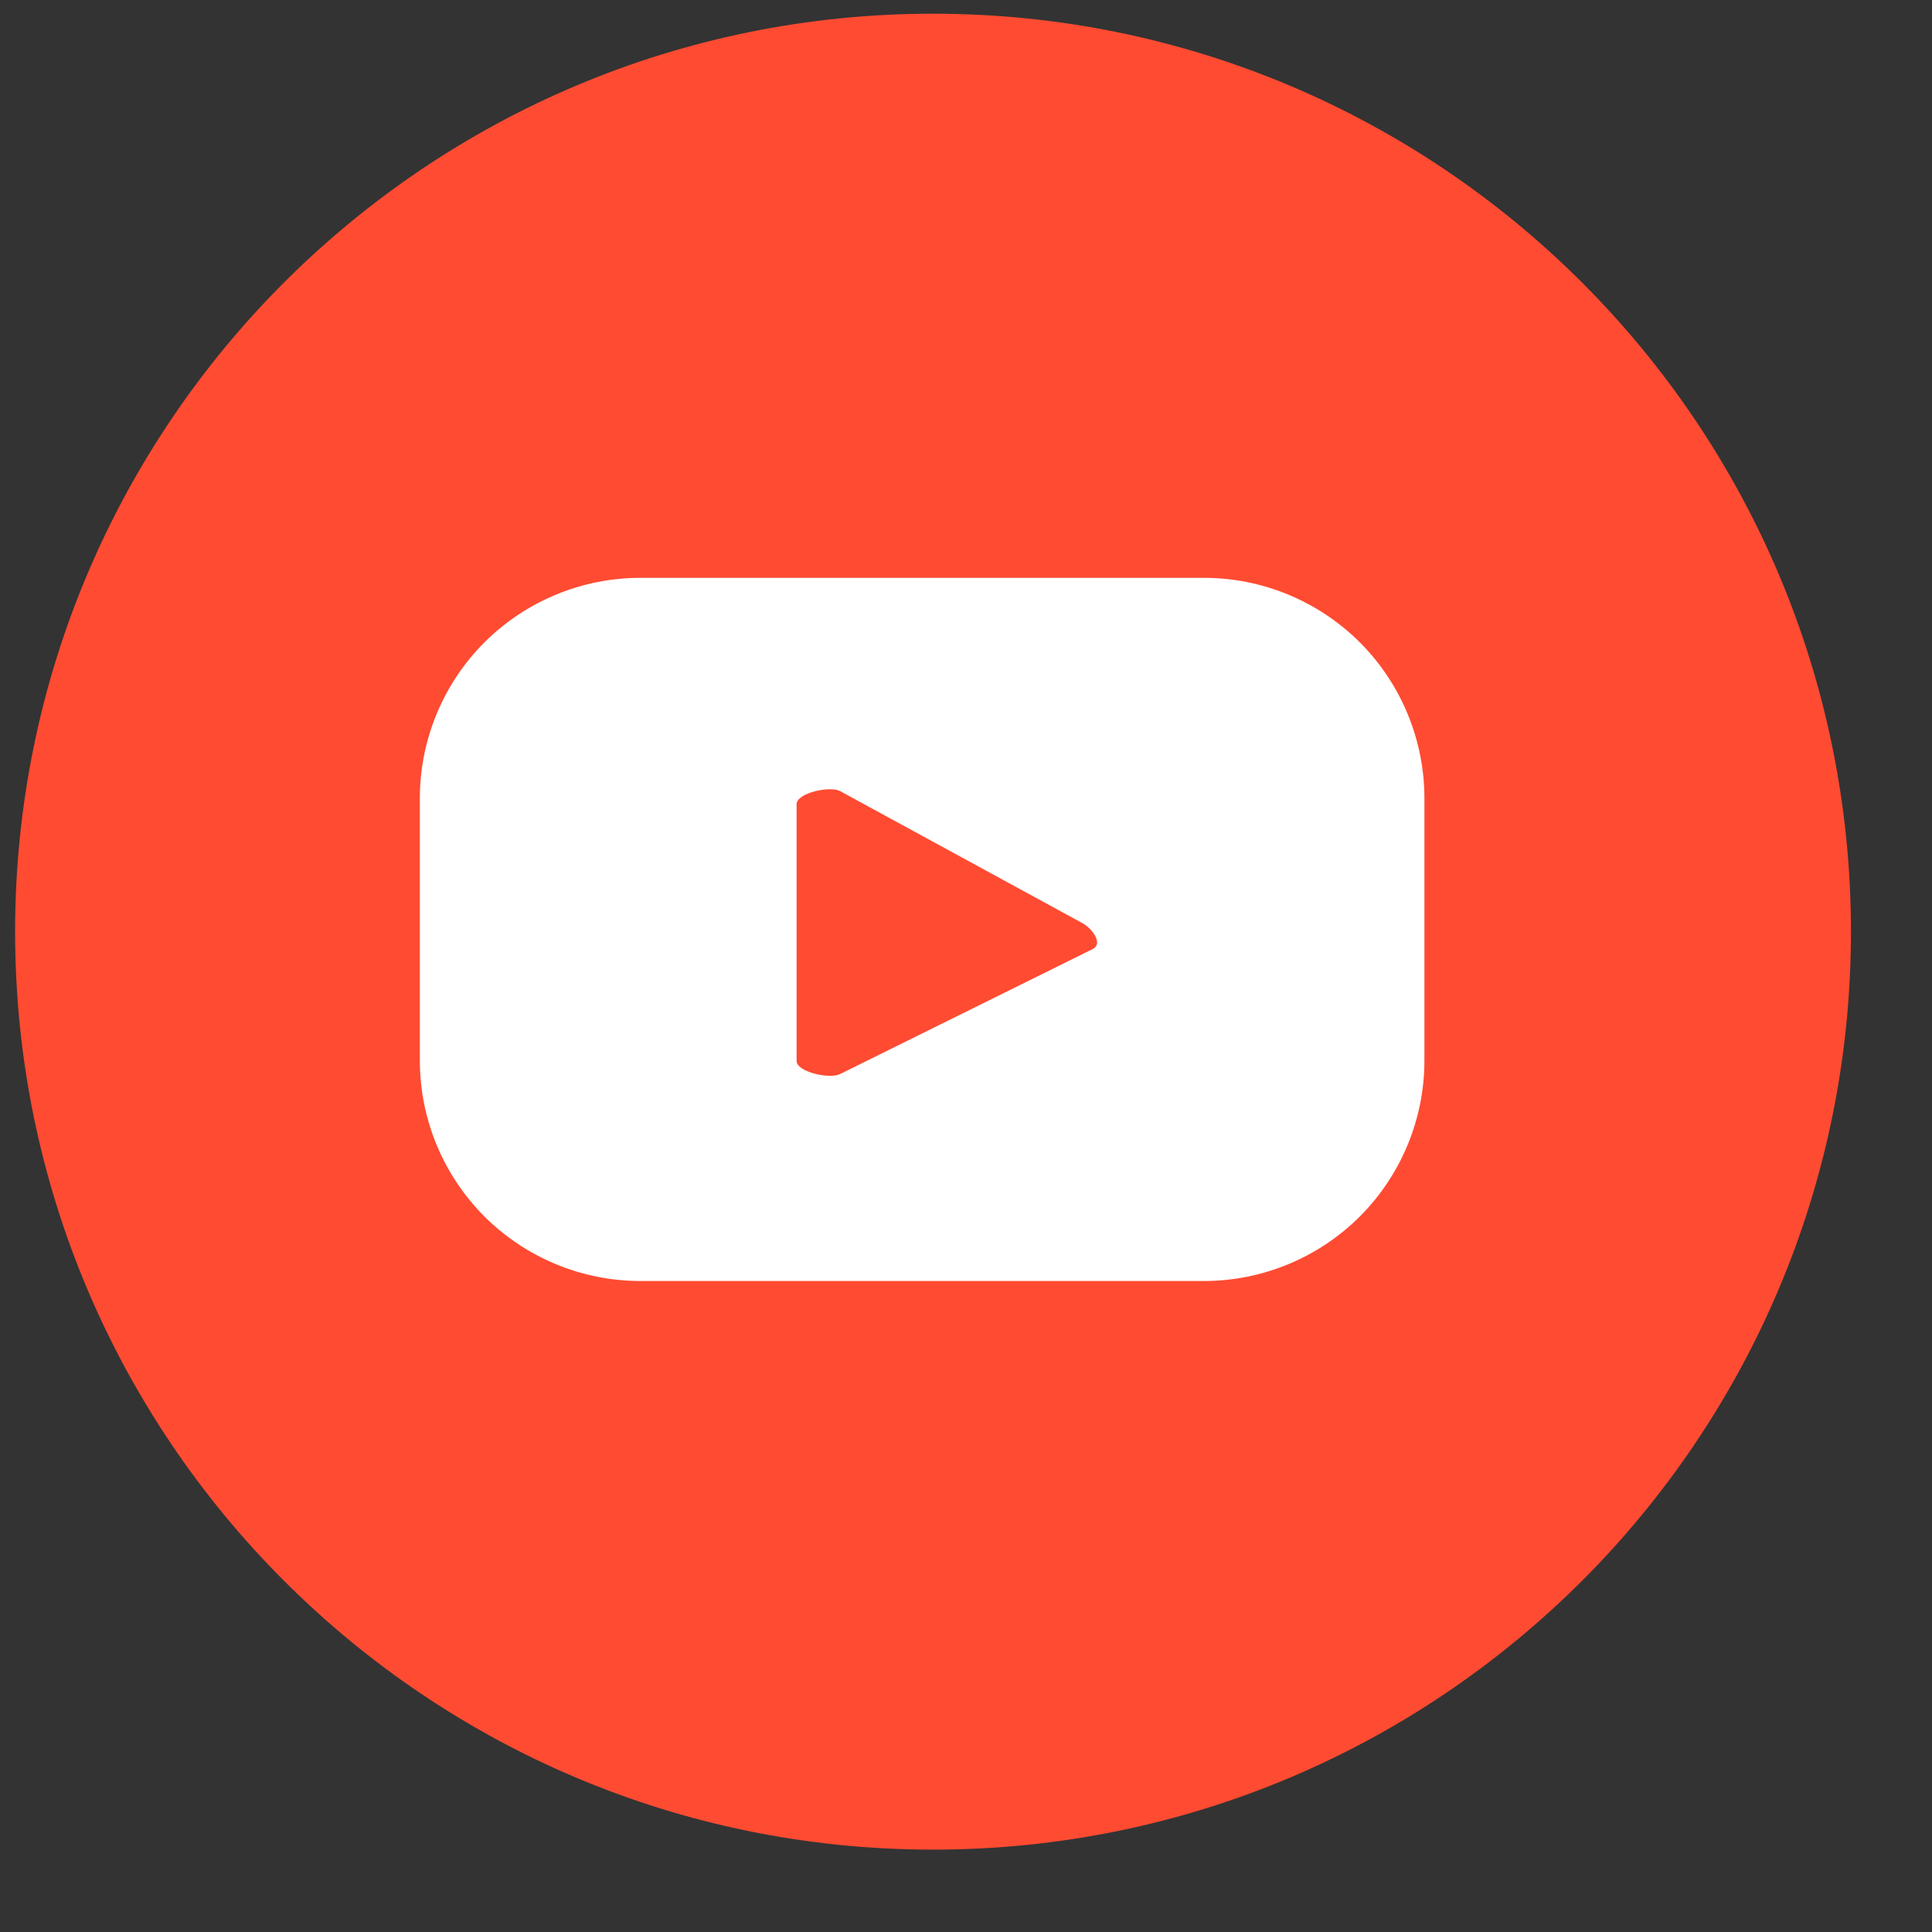
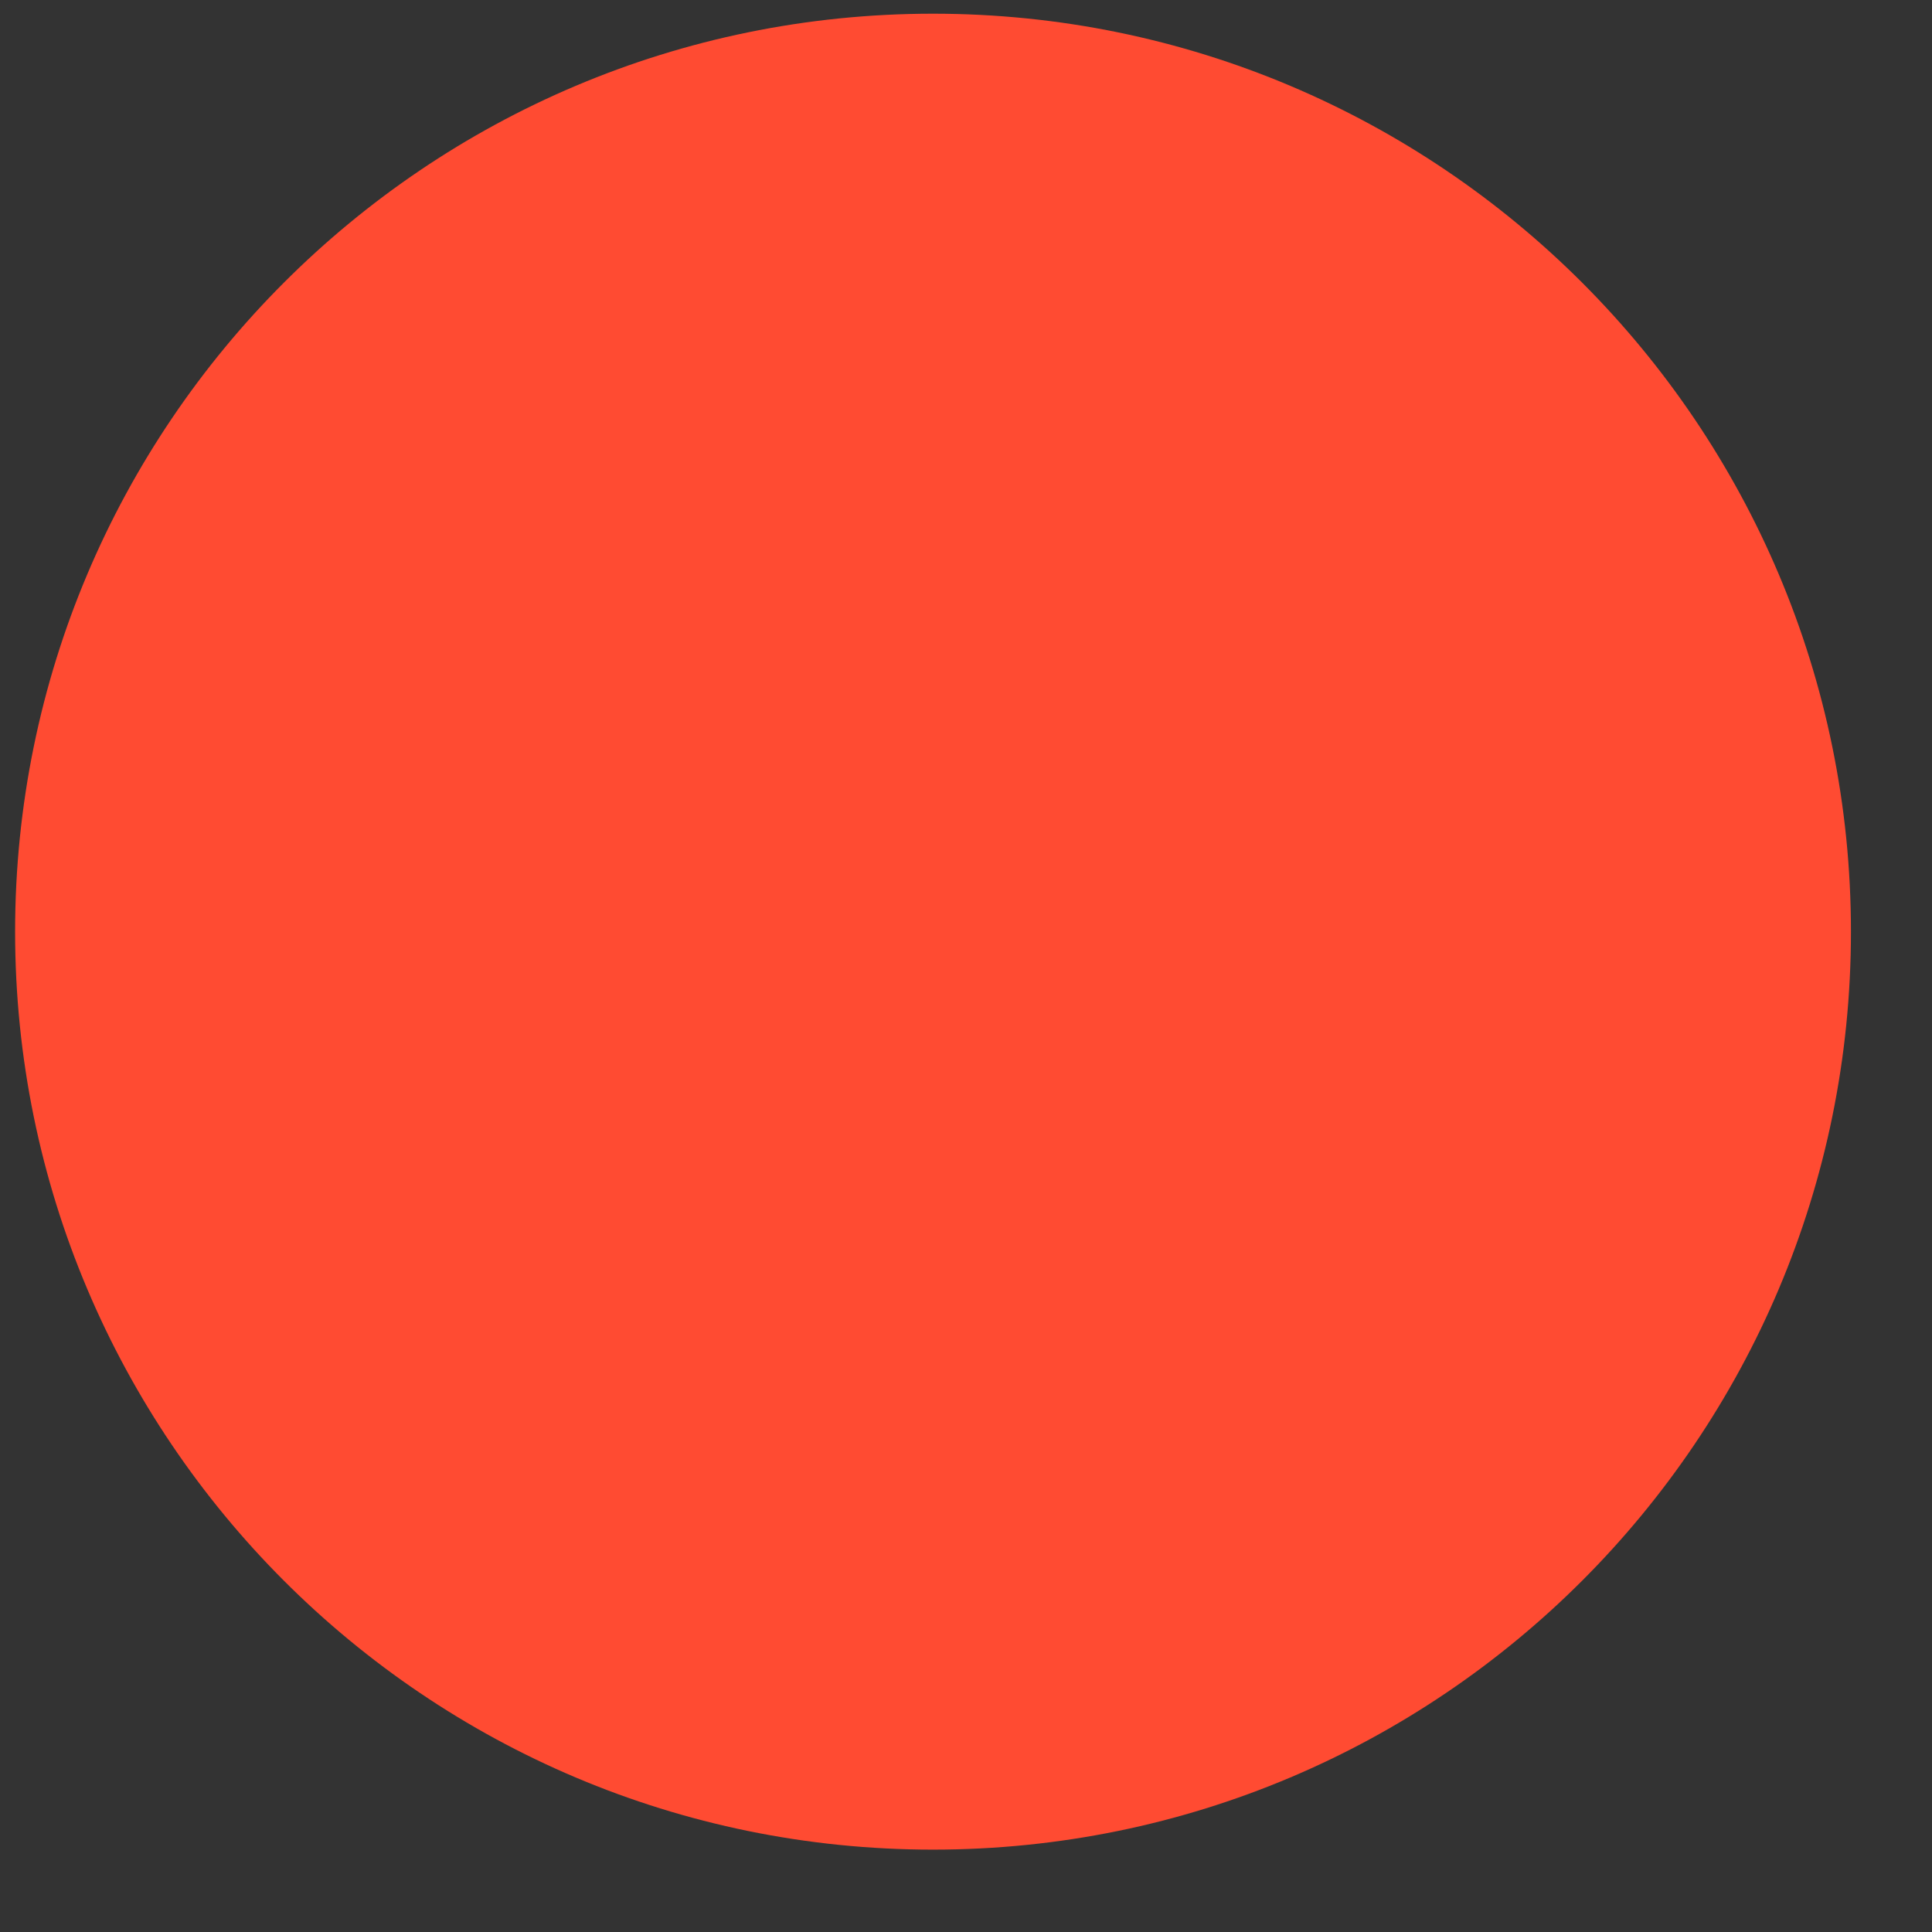
<svg xmlns="http://www.w3.org/2000/svg" width="22" height="22" viewBox="0 0 22 22" fill="none">
  <rect x="0" y="0" width="22" height="22" fill="#333333" stroke="none" />
  <path d="M10.624 21.062C16.397 21.062 21.077 16.382 21.077 10.609C21.077 4.836 16.397 0.156 10.624 0.156C4.852 0.156 0.172 4.836 0.172 10.609C0.172 16.382 4.852 21.062 10.624 21.062Z" fill="#FF4B32" />
-   <path d="M16.22 9.09C16.22 8.424 15.955 7.786 15.485 7.315C15.014 6.845 14.375 6.58 13.71 6.58H7.291C6.626 6.58 5.987 6.845 5.516 7.315C5.046 7.786 4.781 8.424 4.781 9.09V12.077C4.781 12.743 5.046 13.381 5.516 13.852C5.987 14.322 6.626 14.587 7.291 14.587H13.71C14.375 14.587 15.014 14.322 15.485 13.852C15.955 13.381 16.22 12.743 16.22 12.077V9.09ZM12.445 10.806L9.567 12.23C9.455 12.291 9.071 12.209 9.071 12.081V9.158C9.071 9.028 9.457 8.944 9.571 9.011L12.326 10.512C12.441 10.577 12.562 10.744 12.445 10.807V10.806Z" fill="white" />
</svg>